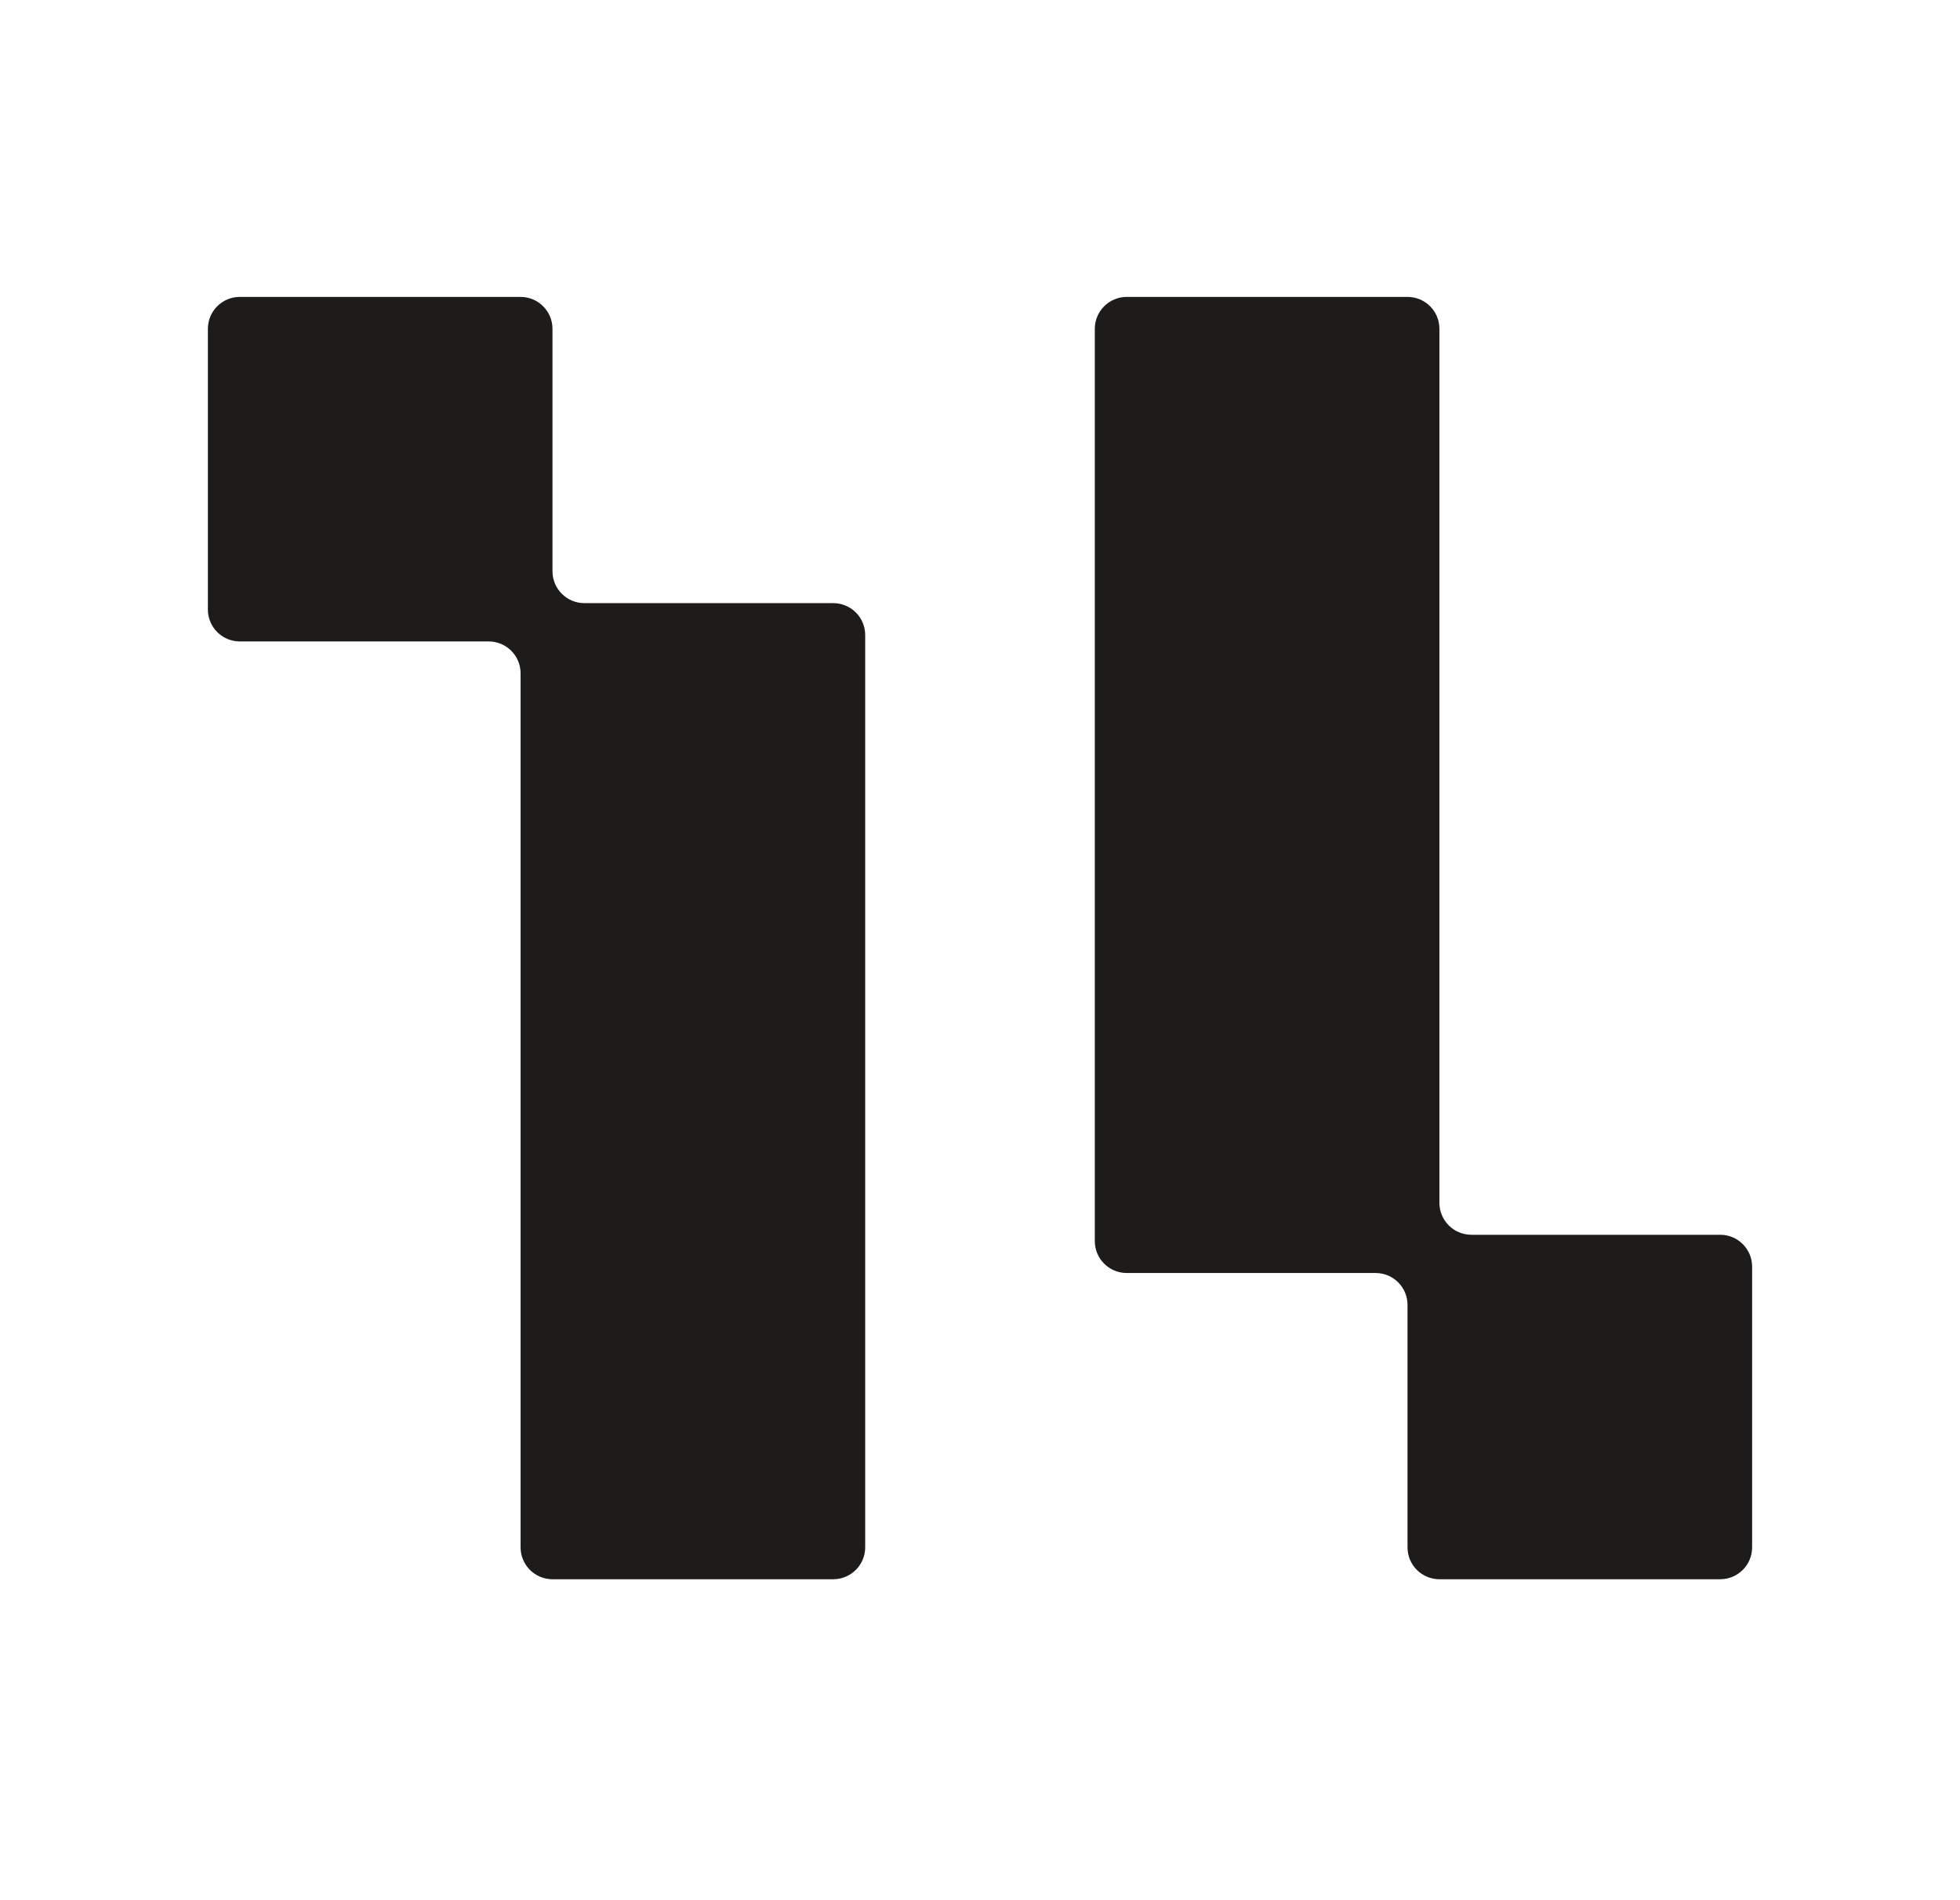
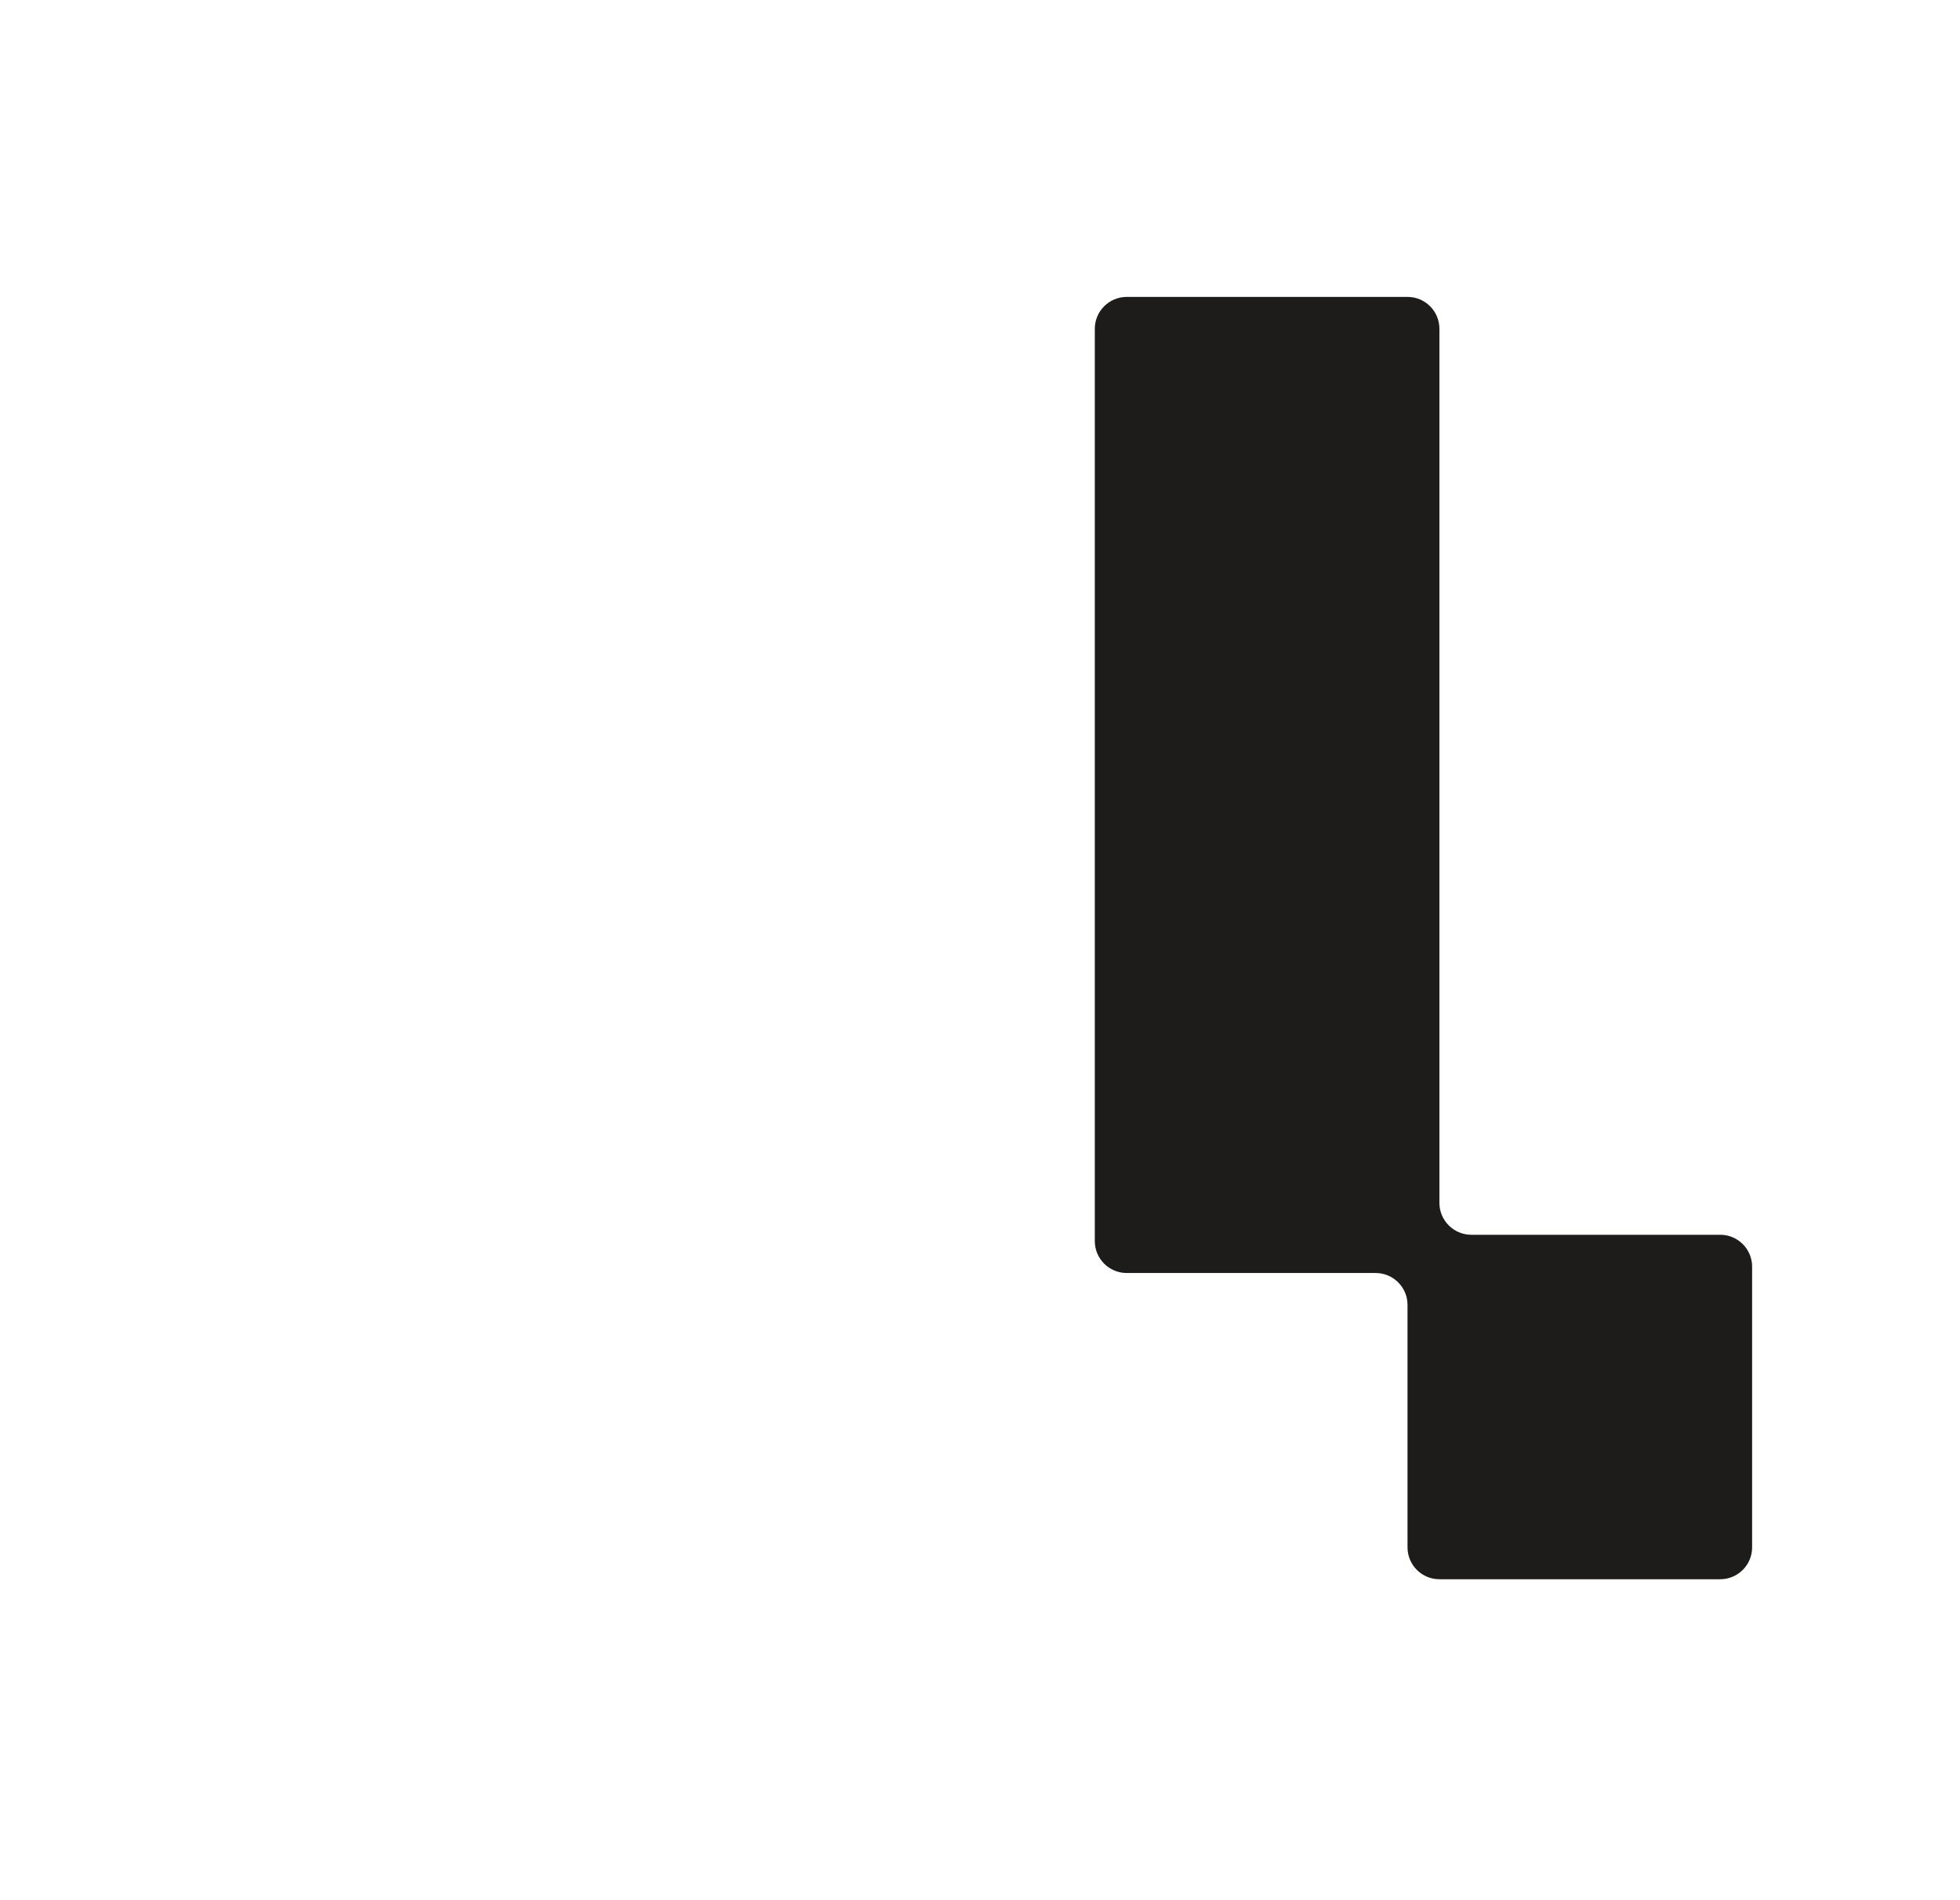
<svg xmlns="http://www.w3.org/2000/svg" fill="none" viewBox="0 0 33 32" height="32" width="33">
-   <path fill="#1D1C1A" d="M9.302 5.537C9.302 5.241 9.061 5 8.764 5H4.037C3.741 5 3.5 5.241 3.5 5.537V10.264C3.5 10.561 3.741 10.802 4.037 10.802H8.228C8.524 10.802 8.765 11.042 8.765 11.339V26.058C8.765 26.354 9.005 26.595 9.302 26.595H14.029C14.326 26.595 14.567 26.354 14.567 26.058V10.694C14.567 10.397 14.326 10.157 14.029 10.157H9.839C9.542 10.157 9.302 9.916 9.302 9.62V5.537Z" clip-rule="evenodd" fill-rule="evenodd" />
  <path fill="#1D1C1A" d="M23.698 26.058C23.698 26.355 23.939 26.595 24.235 26.595L28.963 26.595C29.259 26.595 29.5 26.355 29.5 26.058L29.5 21.331C29.5 21.034 29.259 20.794 28.963 20.794L24.772 20.794C24.476 20.794 24.235 20.553 24.235 20.256L24.235 5.537C24.235 5.241 23.995 5 23.698 5L18.971 5C18.674 5 18.433 5.241 18.433 5.537L18.433 20.901C18.433 21.198 18.674 21.438 18.971 21.438L23.161 21.438C23.458 21.438 23.698 21.679 23.698 21.975L23.698 26.058Z" clip-rule="evenodd" fill-rule="evenodd" />
</svg>